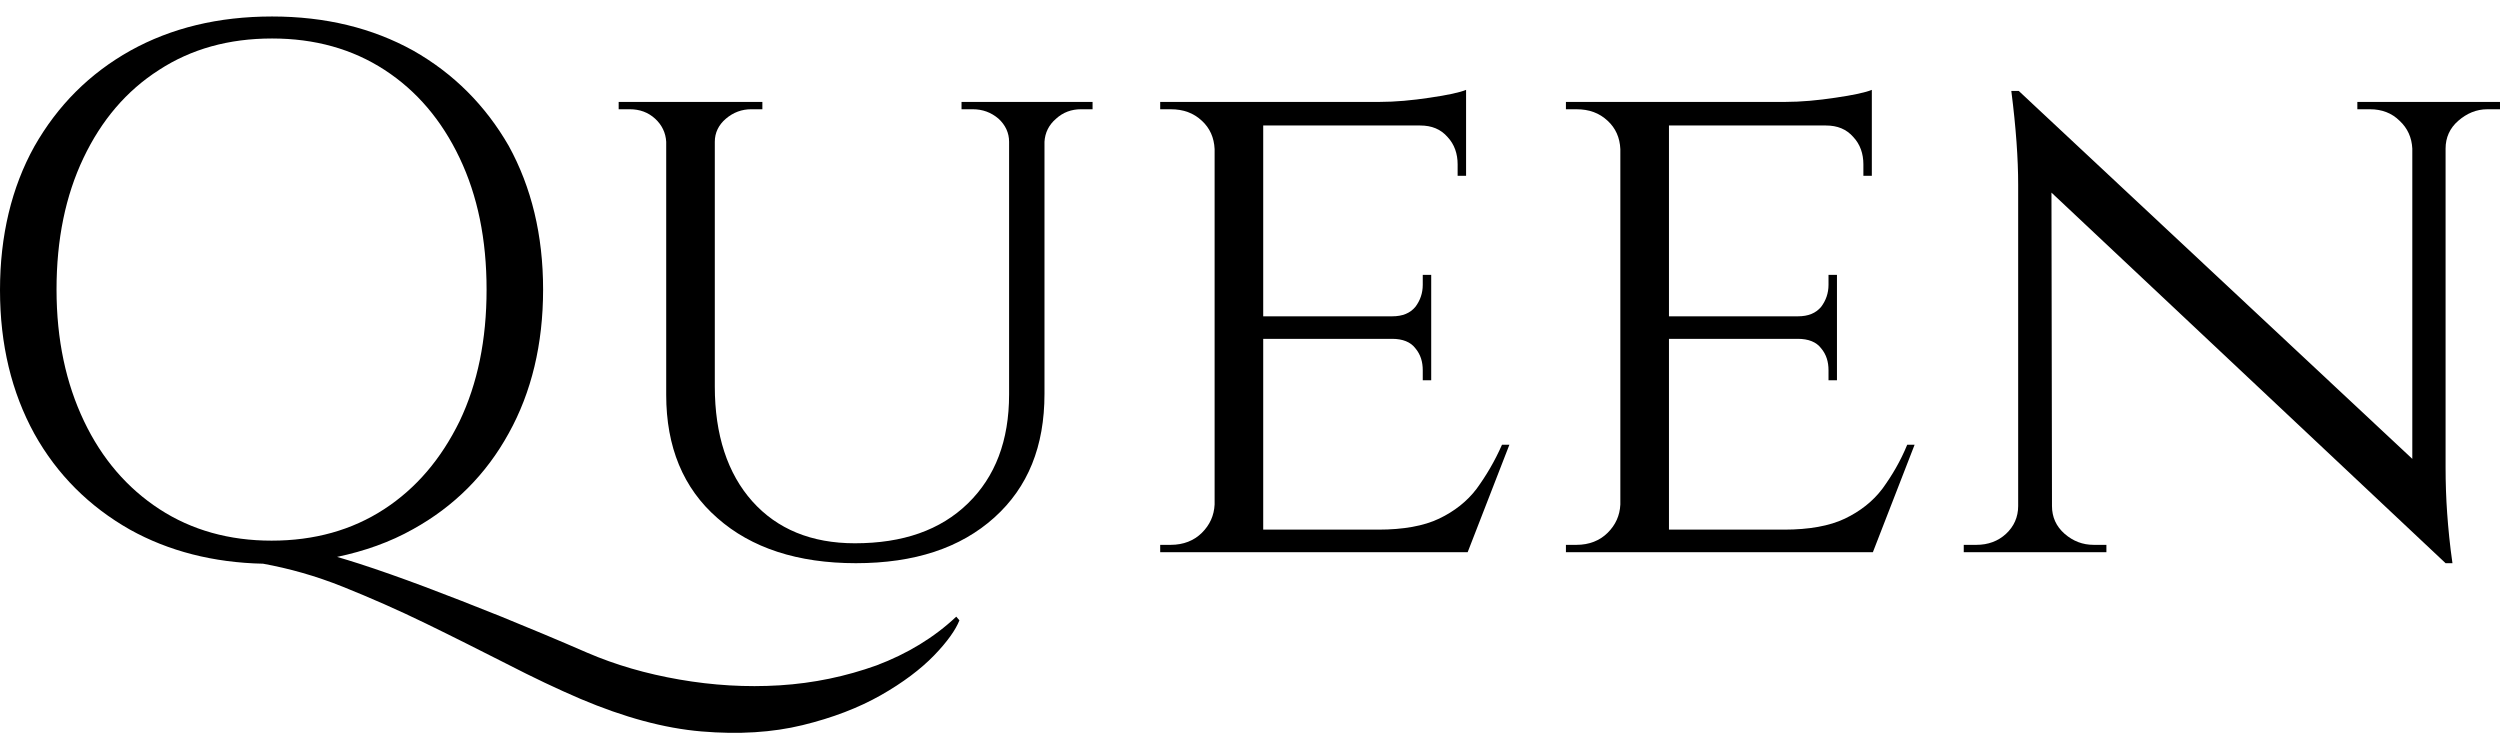
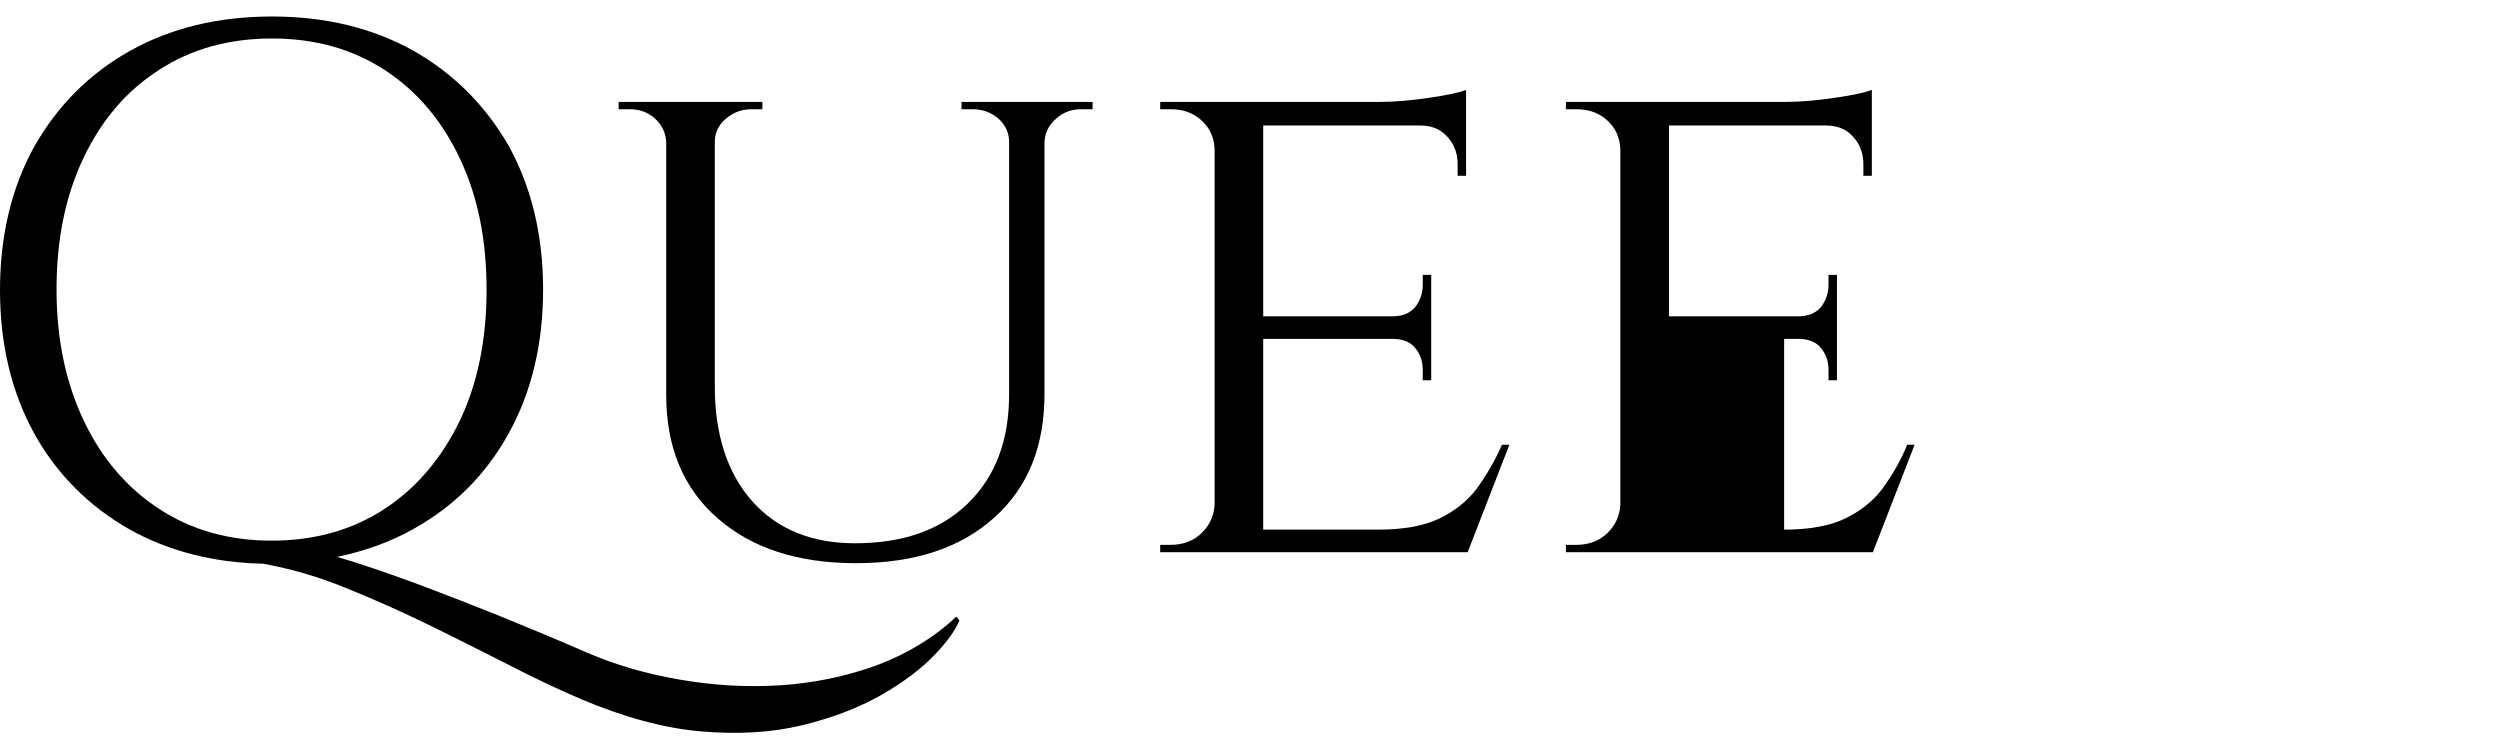
<svg xmlns="http://www.w3.org/2000/svg" width="116" height="35" viewBox="0 0 116 35" fill="none">
  <path d="M40.669 30.875C39.247 31.385 37.752 31.701 36.183 31.799C34.614 31.896 33.069 31.799 31.525 31.531C29.981 31.264 28.559 30.85 27.259 30.291C25.862 29.683 24.514 29.123 23.264 28.613C21.989 28.102 20.812 27.64 19.709 27.226C18.606 26.813 17.576 26.448 16.669 26.156C16.302 26.035 15.959 25.937 15.64 25.84C16.915 25.572 18.091 25.159 19.17 24.551C21.058 23.505 22.553 22.021 23.607 20.1C24.661 18.203 25.2 15.966 25.2 13.436C25.2 10.907 24.661 8.693 23.607 6.772C22.528 4.899 21.058 3.416 19.17 2.346C17.282 1.3 15.101 0.765 12.625 0.765C10.124 0.765 7.943 1.3 6.055 2.346C4.143 3.416 2.672 4.899 1.593 6.796C0.539 8.693 0 10.931 0 13.46C0 15.99 0.539 18.203 1.593 20.125C2.648 22.021 4.143 23.505 6.03 24.575C7.82 25.572 9.904 26.108 12.208 26.156C13.409 26.375 14.635 26.715 15.91 27.226C17.184 27.737 18.459 28.296 19.758 28.929C21.058 29.561 22.308 30.194 23.509 30.802C24.735 31.434 25.862 31.969 26.941 32.431C28.951 33.282 30.814 33.793 32.554 33.939C34.27 34.085 35.839 33.988 37.237 33.647C38.634 33.307 39.835 32.844 40.865 32.261C41.894 31.677 42.728 31.045 43.341 30.412C43.953 29.78 44.346 29.221 44.517 28.783L44.37 28.613C43.341 29.585 42.09 30.339 40.669 30.875ZM3.898 19.541C3.064 17.79 2.623 15.771 2.623 13.436C2.623 11.101 3.04 9.083 3.873 7.331C4.707 5.58 5.859 4.218 7.379 3.245C8.874 2.273 10.614 1.786 12.625 1.786C14.61 1.786 16.351 2.273 17.846 3.245C19.341 4.218 20.494 5.58 21.327 7.331C22.161 9.083 22.577 11.101 22.577 13.436C22.577 15.771 22.161 17.79 21.327 19.541C20.469 21.292 19.317 22.654 17.822 23.627C16.326 24.6 14.586 25.086 12.6 25.086C10.639 25.086 8.899 24.6 7.403 23.627C5.908 22.654 4.731 21.292 3.898 19.541Z" fill="black" />
  <path d="M44.615 4.729V5.069H45.13C45.596 5.069 45.988 5.215 46.331 5.507C46.65 5.799 46.822 6.164 46.822 6.577V18.3C46.822 20.441 46.184 22.119 44.91 23.359C43.635 24.599 41.894 25.208 39.664 25.208C37.653 25.208 36.06 24.551 34.908 23.262C33.756 21.973 33.167 20.173 33.167 17.936V6.577C33.167 6.164 33.339 5.799 33.682 5.507C34.025 5.215 34.418 5.069 34.859 5.069H35.374V4.729H28.706V5.069H29.221C29.686 5.069 30.079 5.215 30.397 5.507C30.716 5.799 30.888 6.164 30.912 6.577V18.325C30.912 20.732 31.697 22.654 33.29 24.04C34.859 25.427 37.016 26.132 39.713 26.132C42.434 26.132 44.566 25.427 46.135 24.016C47.704 22.605 48.464 20.708 48.464 18.276V6.577C48.489 6.164 48.66 5.799 49.003 5.507C49.322 5.215 49.714 5.069 50.156 5.069H50.695V4.729H44.615Z" fill="black" />
  <path d="M68.516 22.678C68.075 23.262 67.487 23.724 66.776 24.064C66.065 24.405 65.109 24.575 63.957 24.575H58.613V15.722H64.594C65.085 15.722 65.452 15.868 65.673 16.16C65.918 16.452 66.016 16.792 66.016 17.182V17.644H66.408V12.755H66.016V13.217C66.016 13.606 65.894 13.947 65.673 14.239C65.428 14.53 65.085 14.677 64.594 14.677H58.613V5.823H65.894C66.433 5.823 66.85 5.994 67.168 6.359C67.487 6.699 67.634 7.137 67.634 7.623V8.158H68.026V4.17C67.732 4.291 67.168 4.413 66.335 4.534C65.526 4.656 64.741 4.729 64.006 4.729H53.833V5.07H54.323C54.911 5.07 55.377 5.24 55.769 5.605C56.137 5.945 56.333 6.383 56.358 6.918V23.408C56.333 23.919 56.137 24.356 55.769 24.721C55.401 25.086 54.911 25.281 54.323 25.281H53.833V25.621H68.1L70.036 20.635H69.693C69.35 21.413 68.958 22.07 68.516 22.678Z" fill="black" />
-   <path d="M87.343 22.678C86.902 23.262 86.314 23.724 85.603 24.064C84.892 24.405 83.936 24.575 82.784 24.575H77.44V15.722H83.421C83.911 15.722 84.279 15.868 84.5 16.16C84.745 16.452 84.843 16.792 84.843 17.182V17.644H85.235V12.755H84.843V13.217C84.843 13.606 84.72 13.947 84.5 14.239C84.254 14.53 83.911 14.677 83.421 14.677H77.44V5.823H84.72C85.26 5.823 85.676 5.994 85.995 6.359C86.314 6.699 86.461 7.137 86.461 7.623V8.158H86.853V4.17C86.559 4.291 85.995 4.413 85.162 4.534C84.353 4.656 83.568 4.729 82.833 4.729H72.659V5.07H73.15C73.738 5.07 74.204 5.24 74.596 5.605C74.964 5.945 75.16 6.383 75.184 6.918V23.408C75.16 23.919 74.964 24.356 74.596 24.721C74.228 25.086 73.738 25.281 73.15 25.281H72.659V25.621H86.902L88.838 20.635H88.495C88.177 21.413 87.784 22.07 87.343 22.678Z" fill="black" />
-   <path d="M109.381 4.729V5.07H109.97C110.509 5.07 110.975 5.24 111.342 5.605C111.71 5.945 111.906 6.383 111.931 6.894V21.292L93.668 4.218H93.325C93.545 5.945 93.643 7.38 93.643 8.572V23.481C93.643 23.992 93.447 24.429 93.079 24.77C92.712 25.11 92.246 25.281 91.707 25.281H91.118V25.621H97.737V25.281H97.149C96.634 25.281 96.193 25.11 95.8 24.77C95.408 24.429 95.212 23.992 95.212 23.481L95.188 8.937L113.475 26.132H113.794C113.671 25.281 113.598 24.502 113.549 23.821C113.5 23.14 113.475 22.411 113.475 21.681V6.894C113.475 6.383 113.671 5.945 114.063 5.605C114.456 5.264 114.897 5.07 115.412 5.07H116V4.729H109.381Z" fill="black" />
+   <path d="M87.343 22.678C86.902 23.262 86.314 23.724 85.603 24.064C84.892 24.405 83.936 24.575 82.784 24.575V15.722H83.421C83.911 15.722 84.279 15.868 84.5 16.16C84.745 16.452 84.843 16.792 84.843 17.182V17.644H85.235V12.755H84.843V13.217C84.843 13.606 84.72 13.947 84.5 14.239C84.254 14.53 83.911 14.677 83.421 14.677H77.44V5.823H84.72C85.26 5.823 85.676 5.994 85.995 6.359C86.314 6.699 86.461 7.137 86.461 7.623V8.158H86.853V4.17C86.559 4.291 85.995 4.413 85.162 4.534C84.353 4.656 83.568 4.729 82.833 4.729H72.659V5.07H73.15C73.738 5.07 74.204 5.24 74.596 5.605C74.964 5.945 75.16 6.383 75.184 6.918V23.408C75.16 23.919 74.964 24.356 74.596 24.721C74.228 25.086 73.738 25.281 73.15 25.281H72.659V25.621H86.902L88.838 20.635H88.495C88.177 21.413 87.784 22.07 87.343 22.678Z" fill="black" />
</svg>